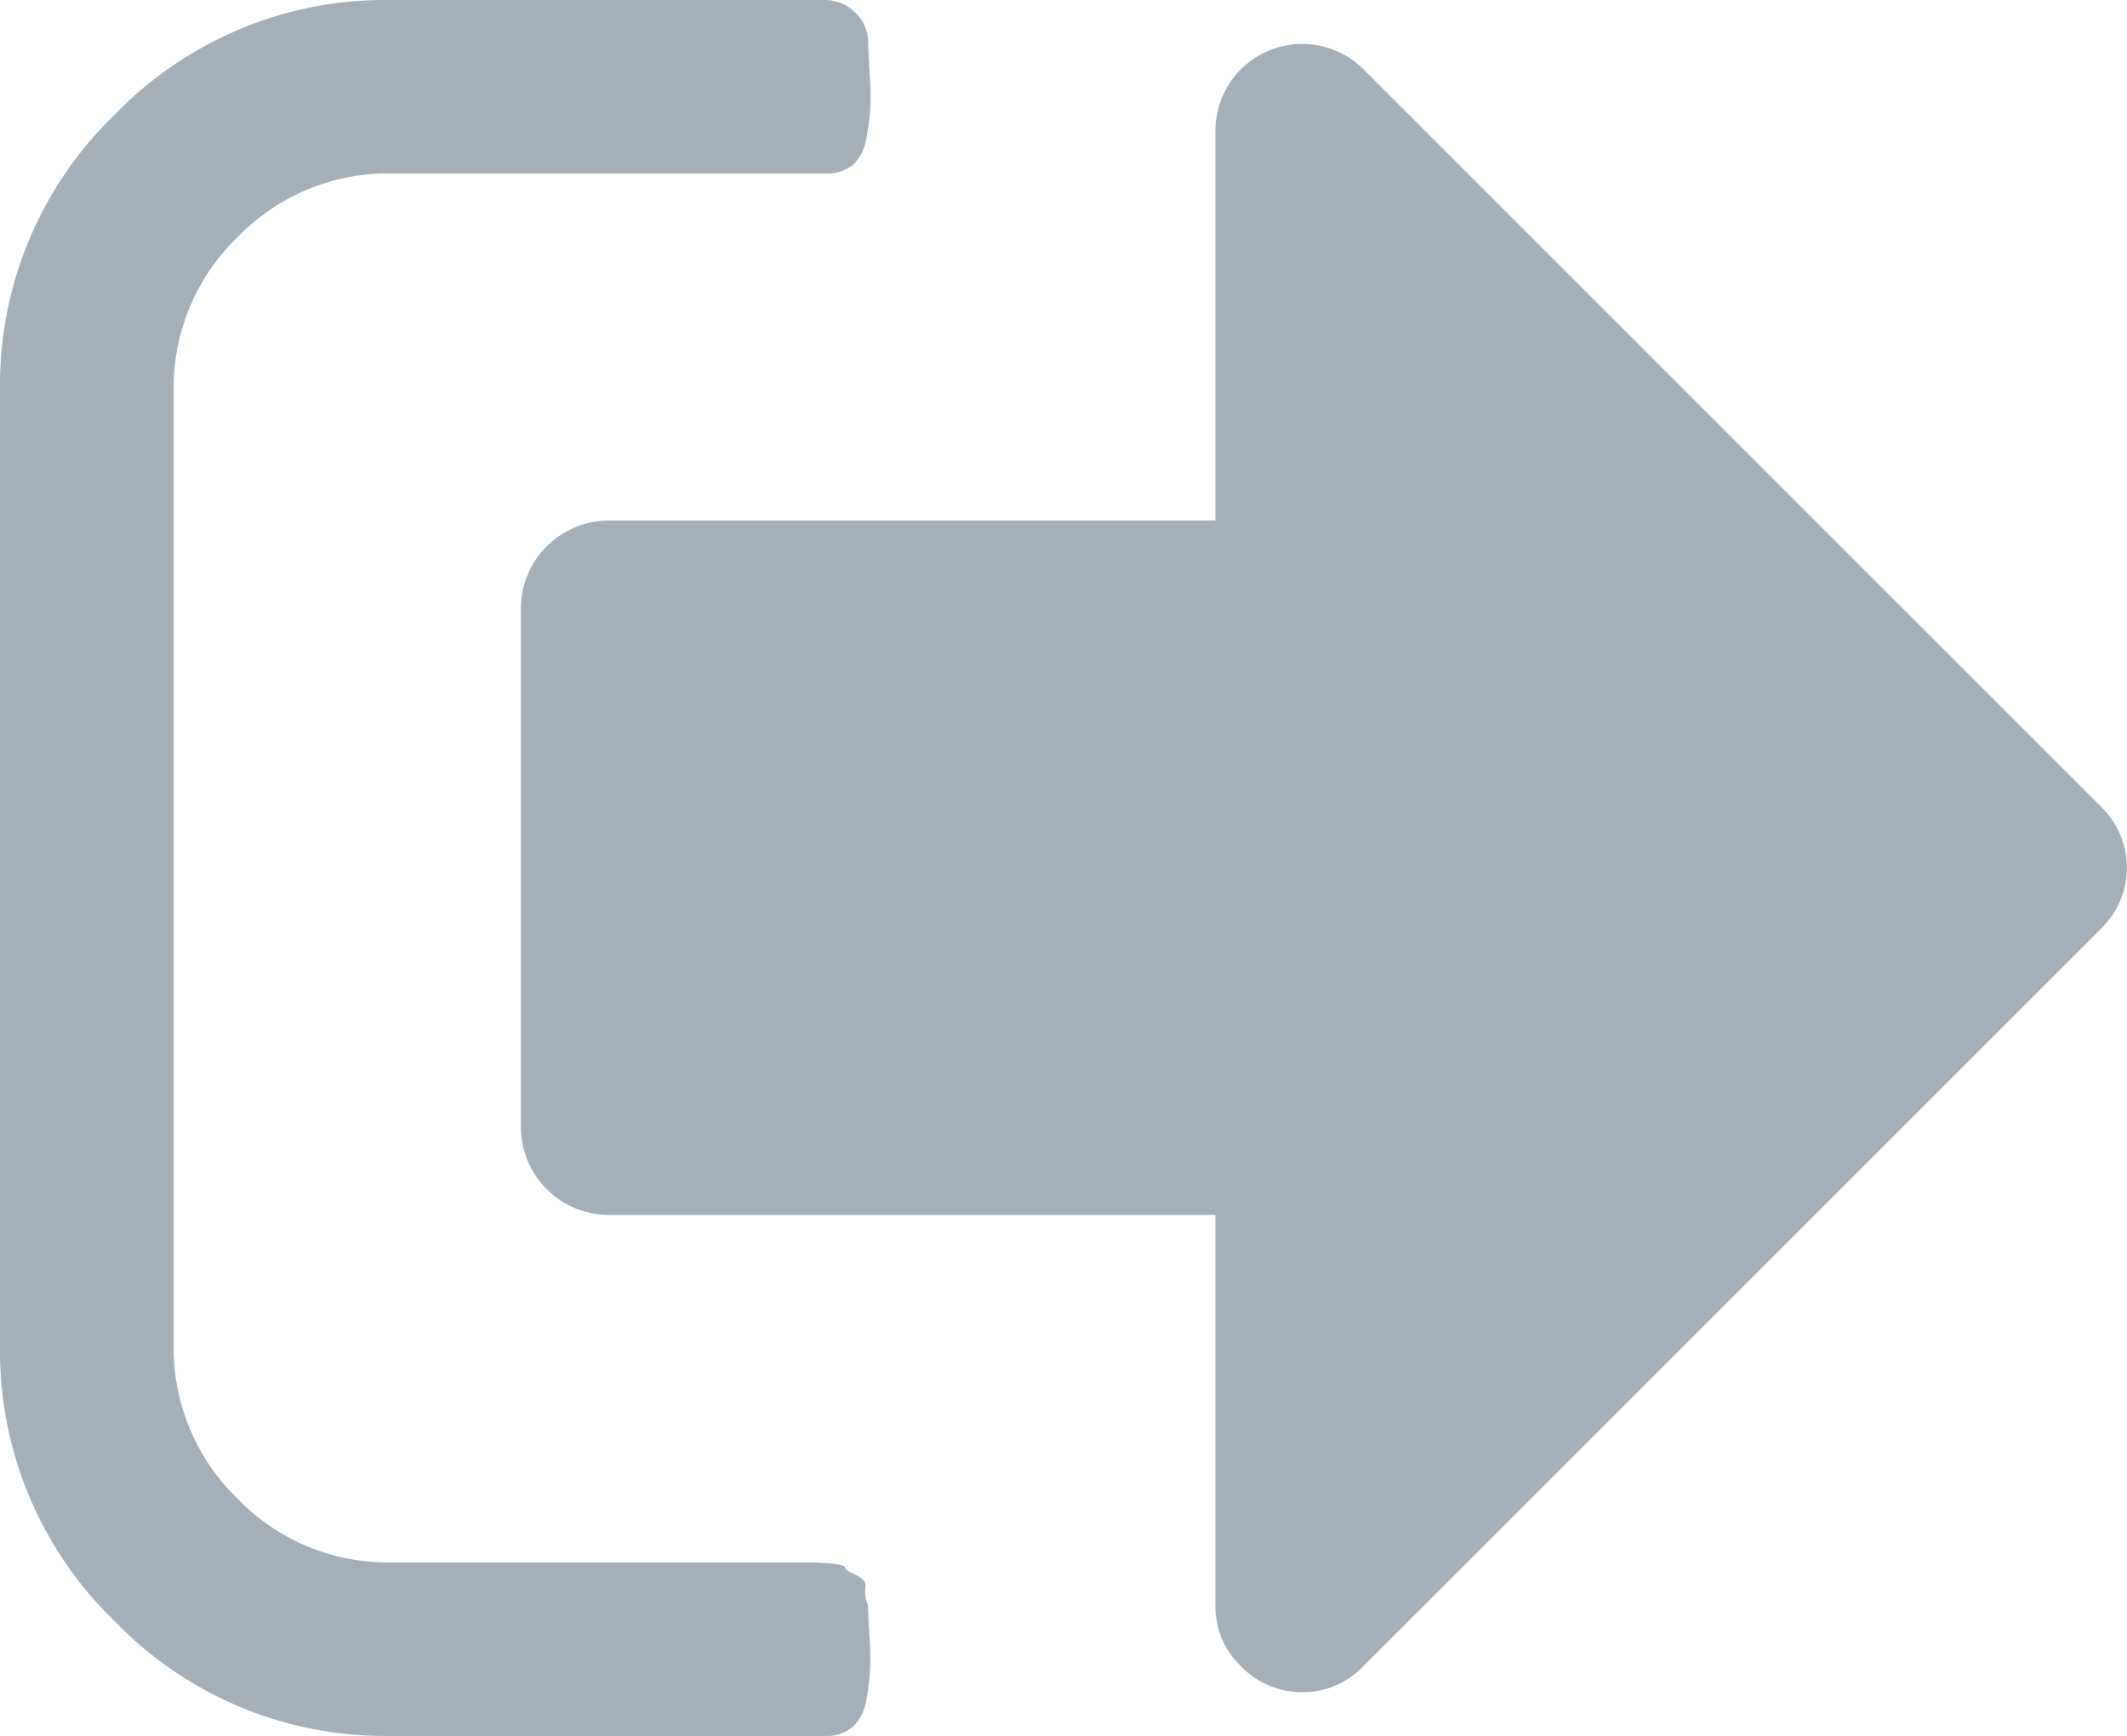
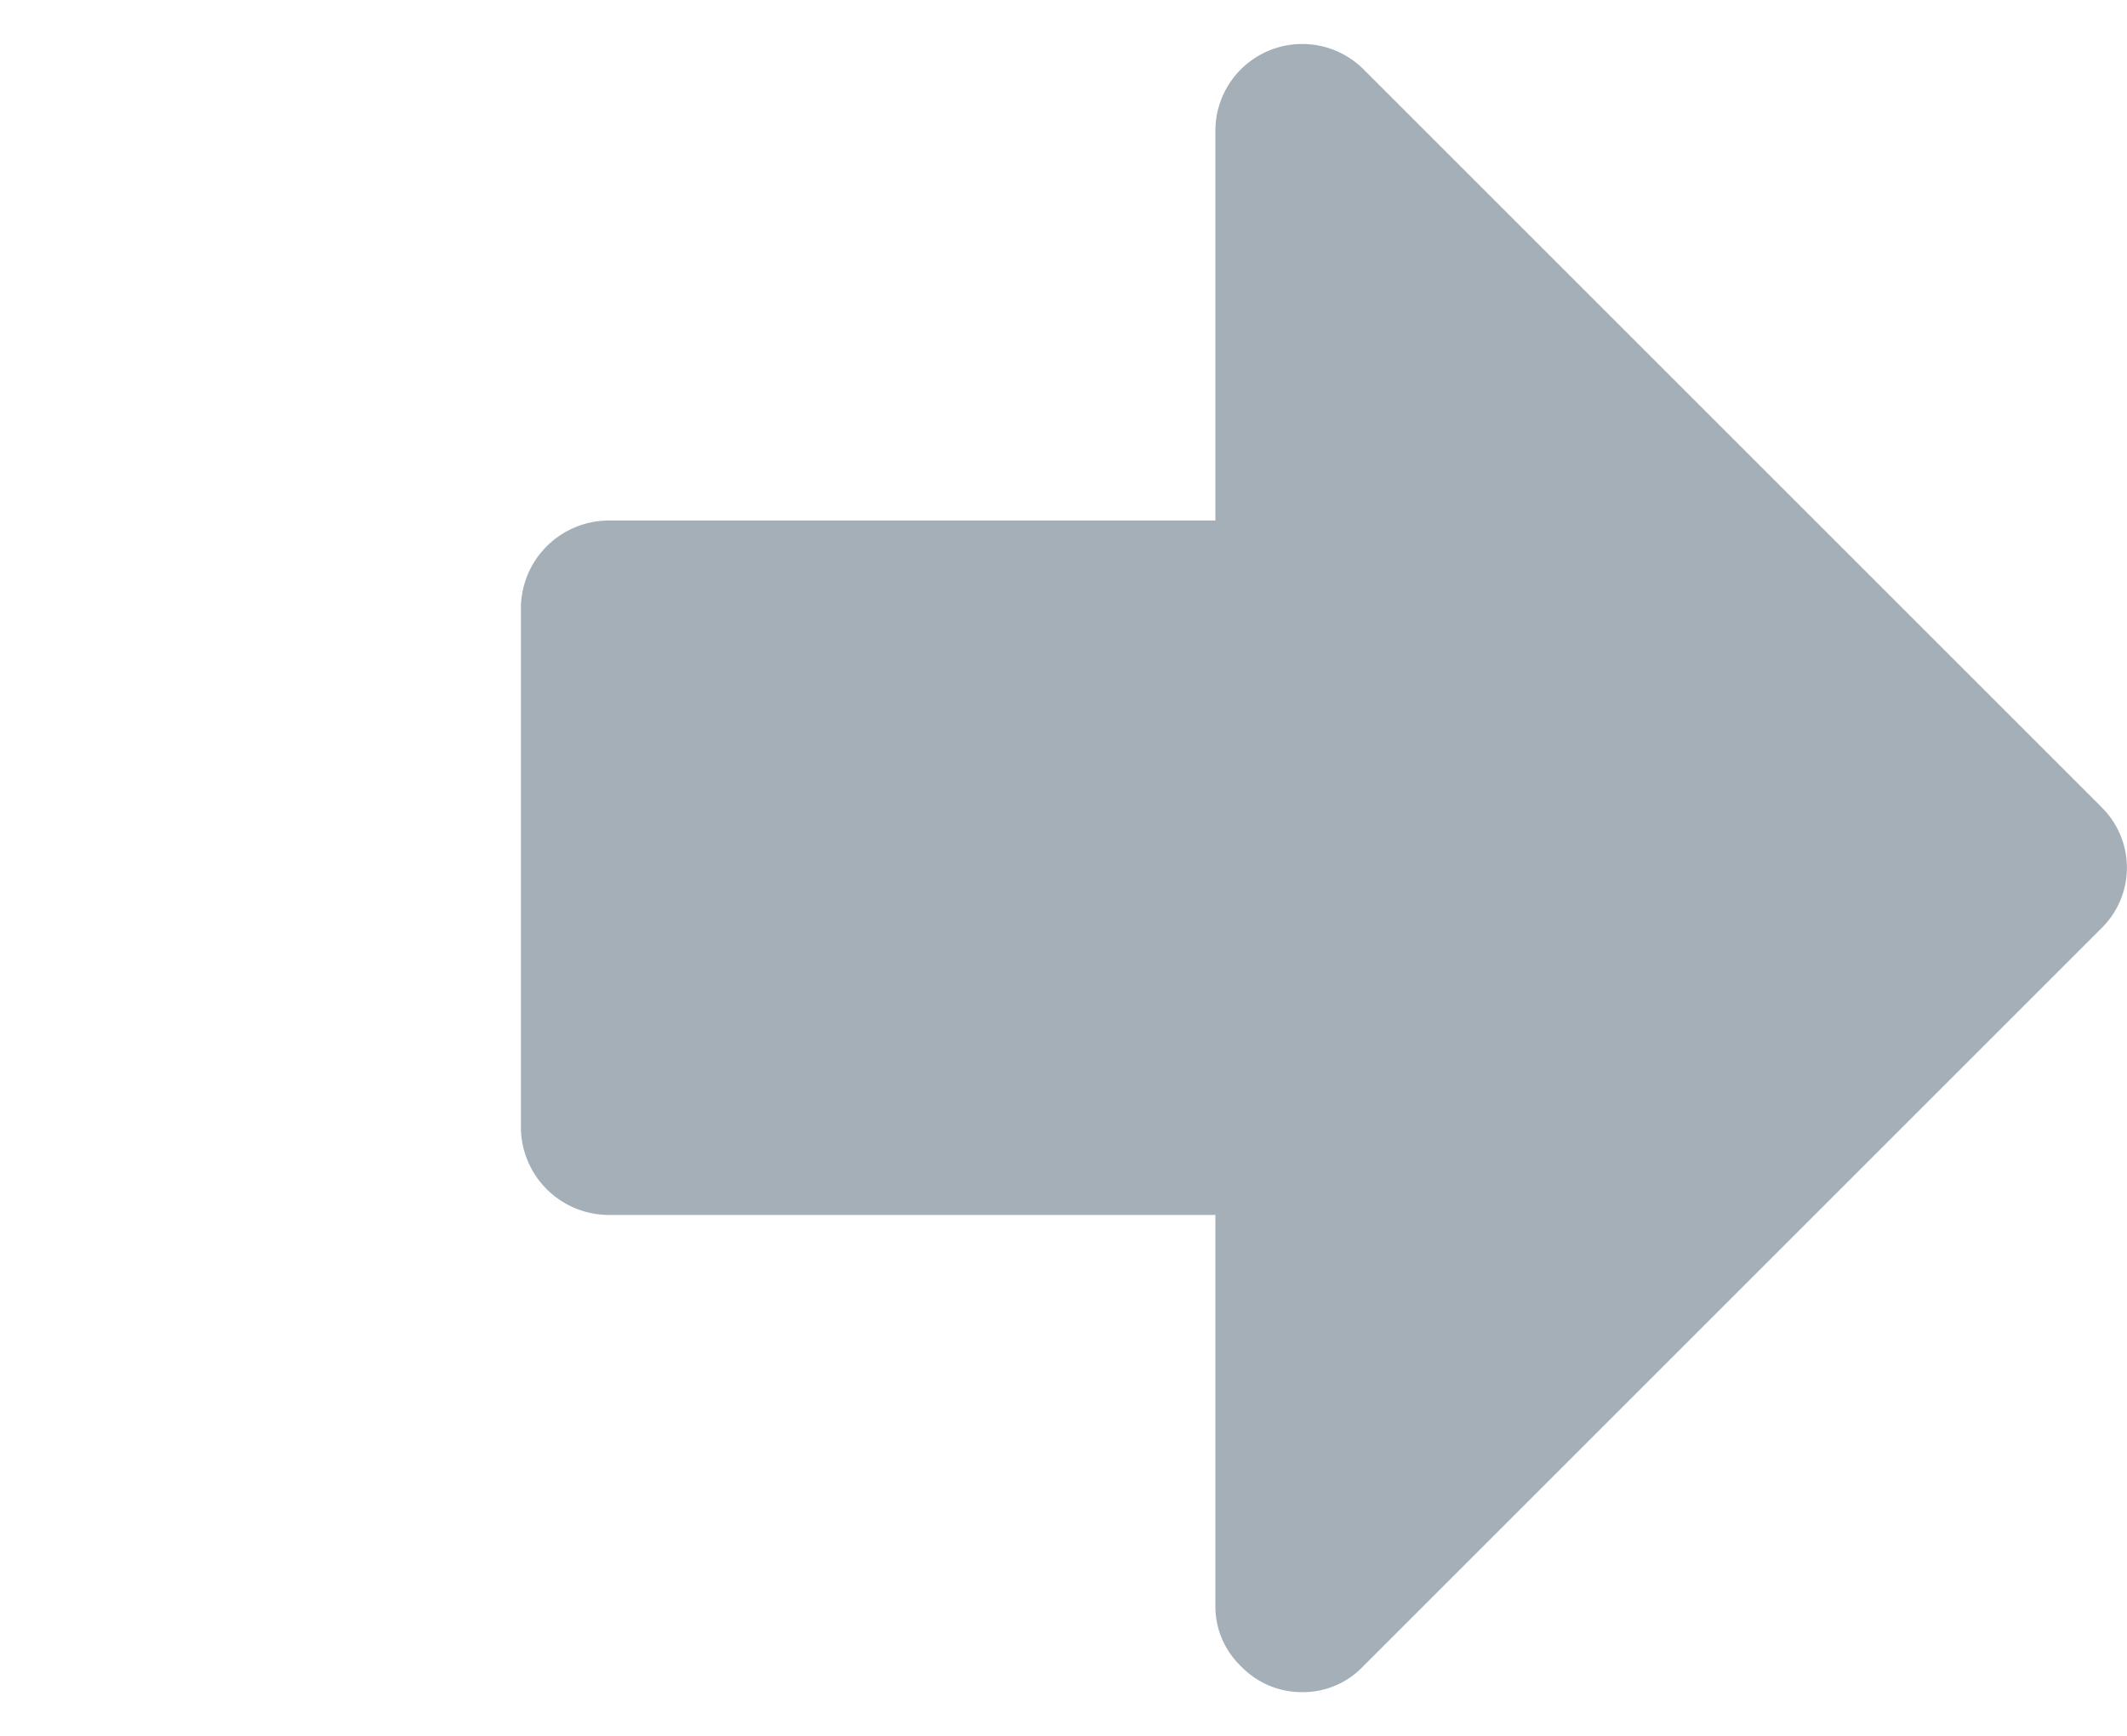
<svg xmlns="http://www.w3.org/2000/svg" id="Groupe_230" data-name="Groupe 230" width="19.326" height="15.777" viewBox="0 0 19.326 15.777">
-   <path id="Tracé_1253" data-name="Tracé 1253" d="M7.888,14.593a.31.31,0,0,1-.025-.166c.009-.045-.019-.081-.085-.112s-.1-.051-.1-.068-.047-.028-.142-.038L7.4,14.2H3.549a1.891,1.891,0,0,1-1.392-.581,1.9,1.9,0,0,1-.579-1.392V3.549a1.9,1.9,0,0,1,.579-1.392,1.9,1.9,0,0,1,1.392-.581H7.494A.38.38,0,0,0,7.748,1.5a.417.417,0,0,0,.123-.24A2.031,2.031,0,0,0,7.908.968,2.9,2.9,0,0,0,7.9.641C7.893.509,7.889.427,7.889.393A.383.383,0,0,0,7.772.115.392.392,0,0,0,7.494,0H3.549A3.419,3.419,0,0,0,1.042,1.042,3.419,3.419,0,0,0,0,3.549v8.678a3.419,3.419,0,0,0,1.042,2.508,3.412,3.412,0,0,0,2.508,1.042H7.494a.368.368,0,0,0,.253-.081.417.417,0,0,0,.123-.24,2.005,2.005,0,0,0,.036-.289,2.9,2.9,0,0,0-.008-.327c-.008-.13-.011-.214-.011-.246Zm0,0" transform="translate(0 0)" fill="#a4afb7" />
  <path id="Tracé_1254" data-name="Tracé 1254" d="M39.389,9.02,32.683,2.314a.789.789,0,0,0-1.343.554V6.418H25.819a.8.8,0,0,0-.789.789V11.94a.8.8,0,0,0,.789.789H31.34v3.549a.752.752,0,0,0,.234.554.763.763,0,0,0,.554.234.752.752,0,0,0,.554-.234l6.706-6.706a.77.77,0,0,0,0-1.106Zm0,0" transform="translate(-20.297 -1.687)" fill="#a4afb7" />
</svg>